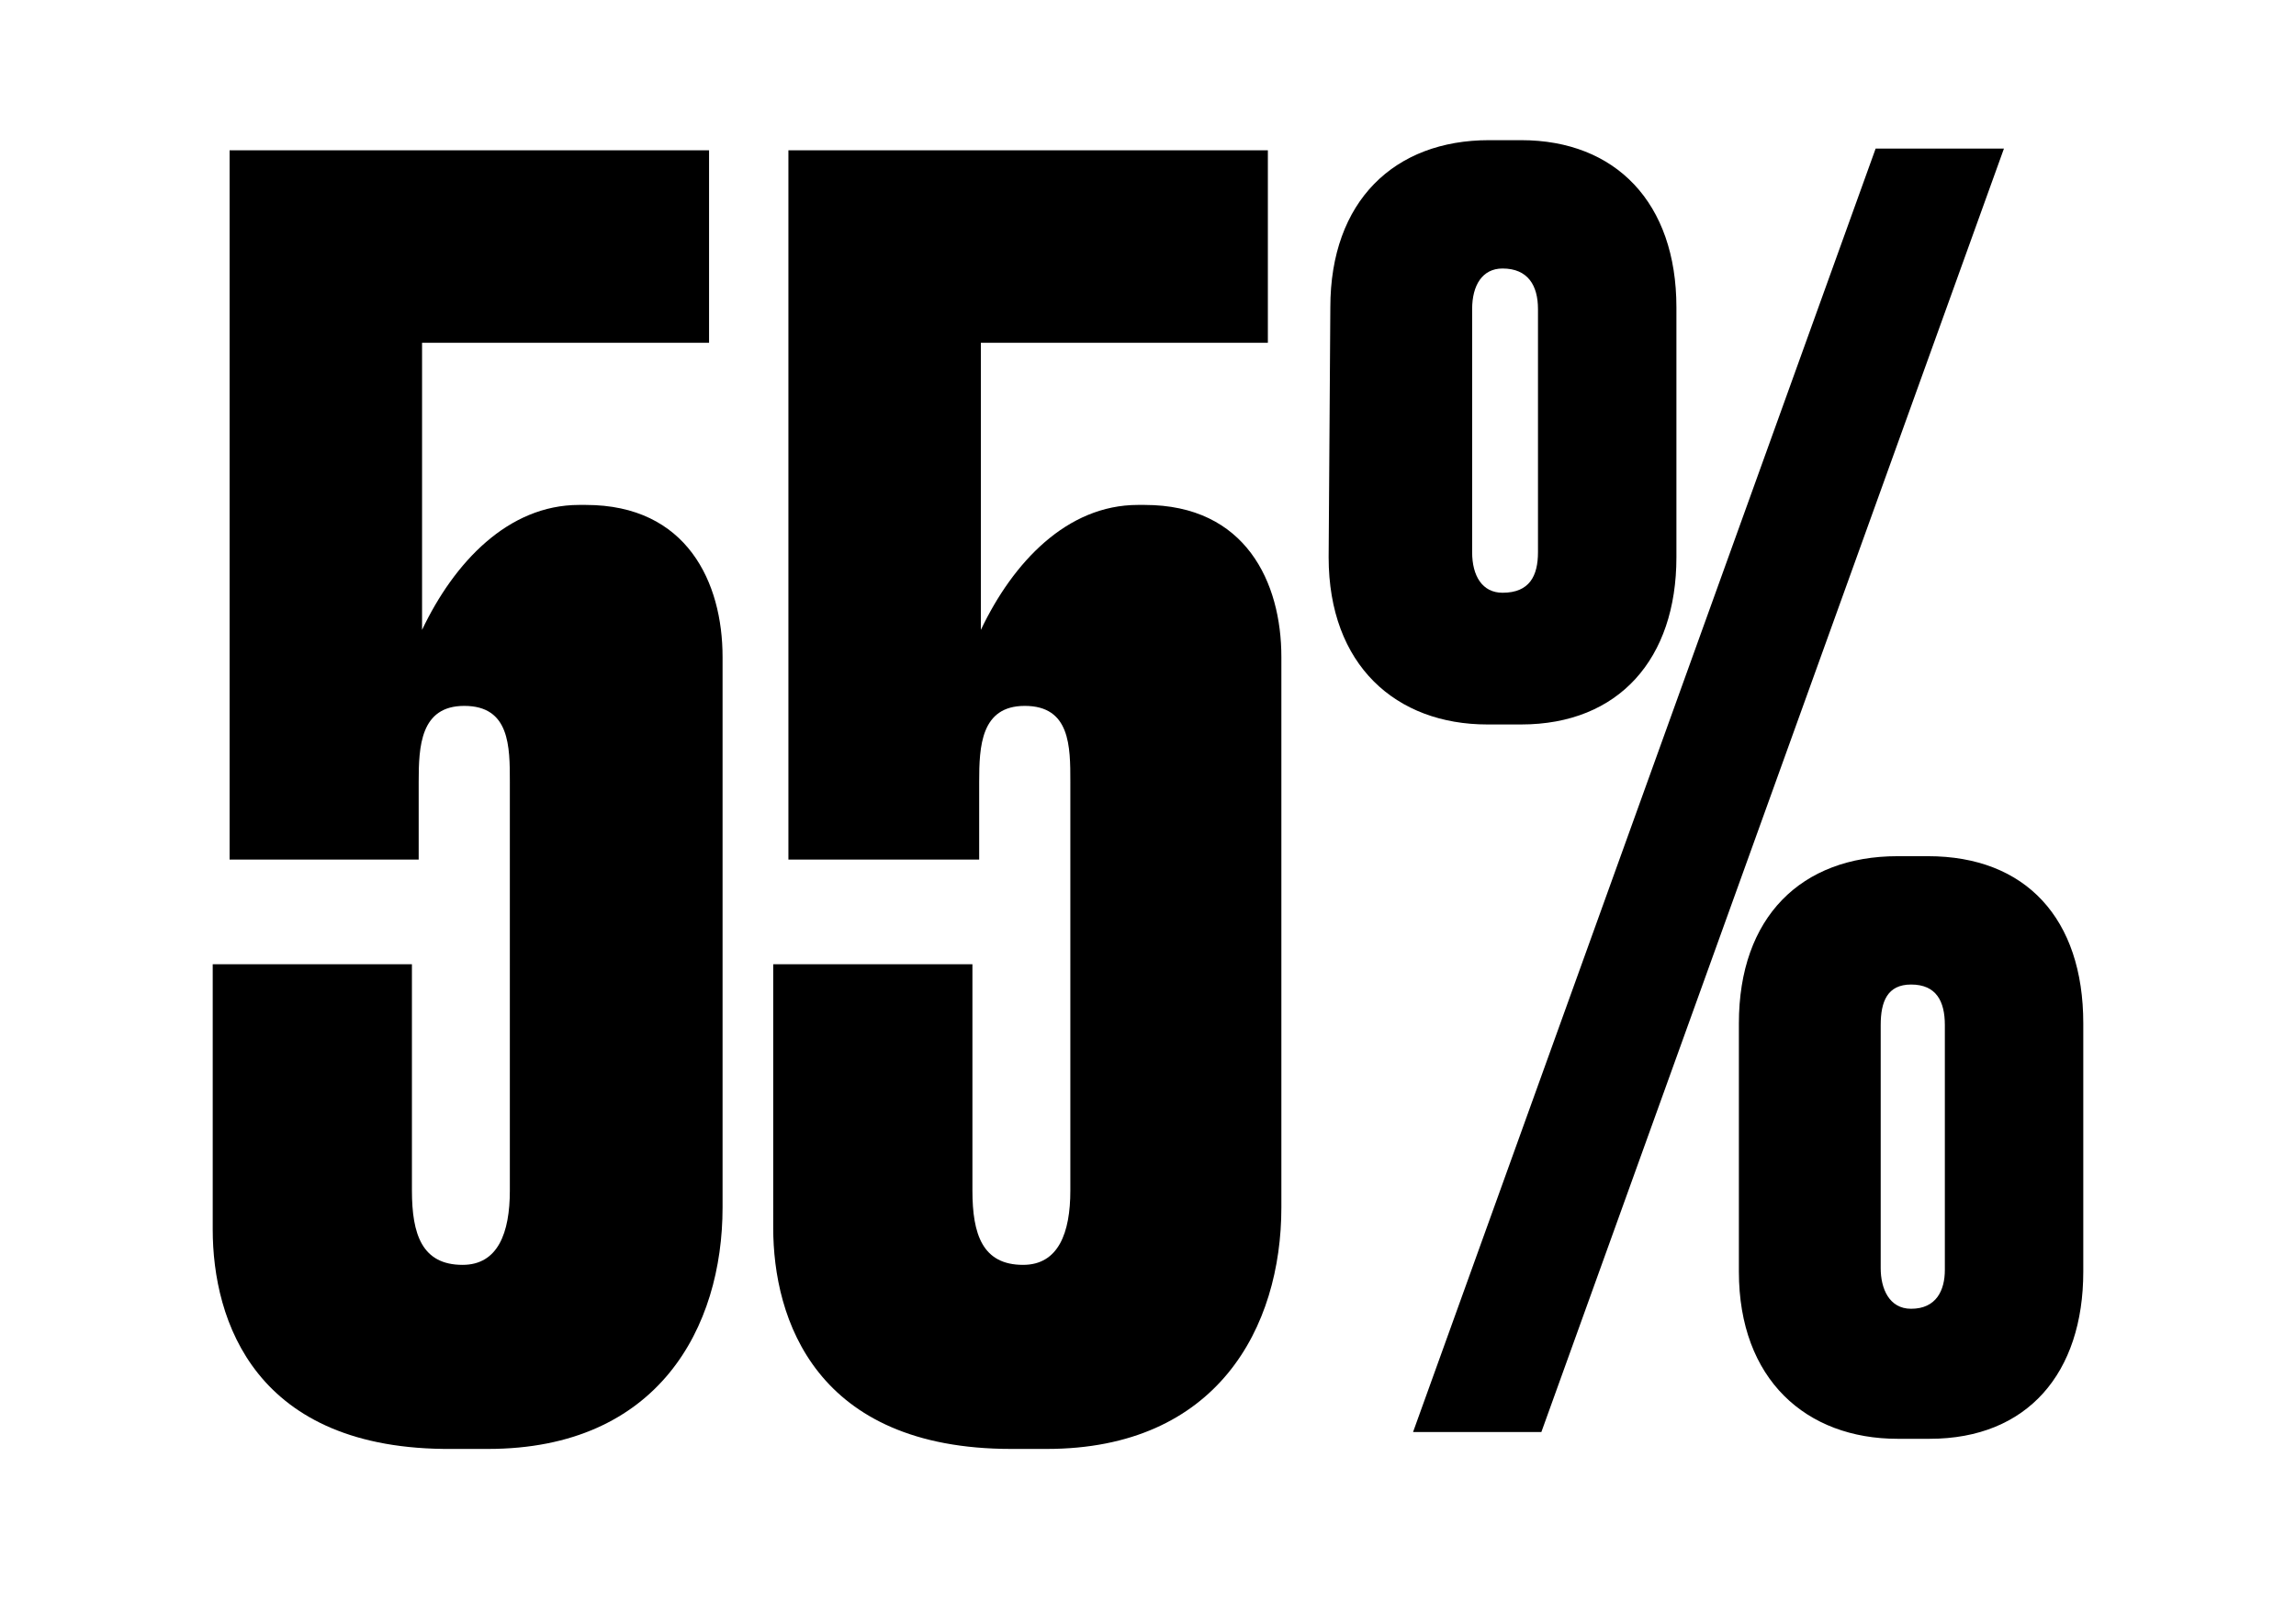
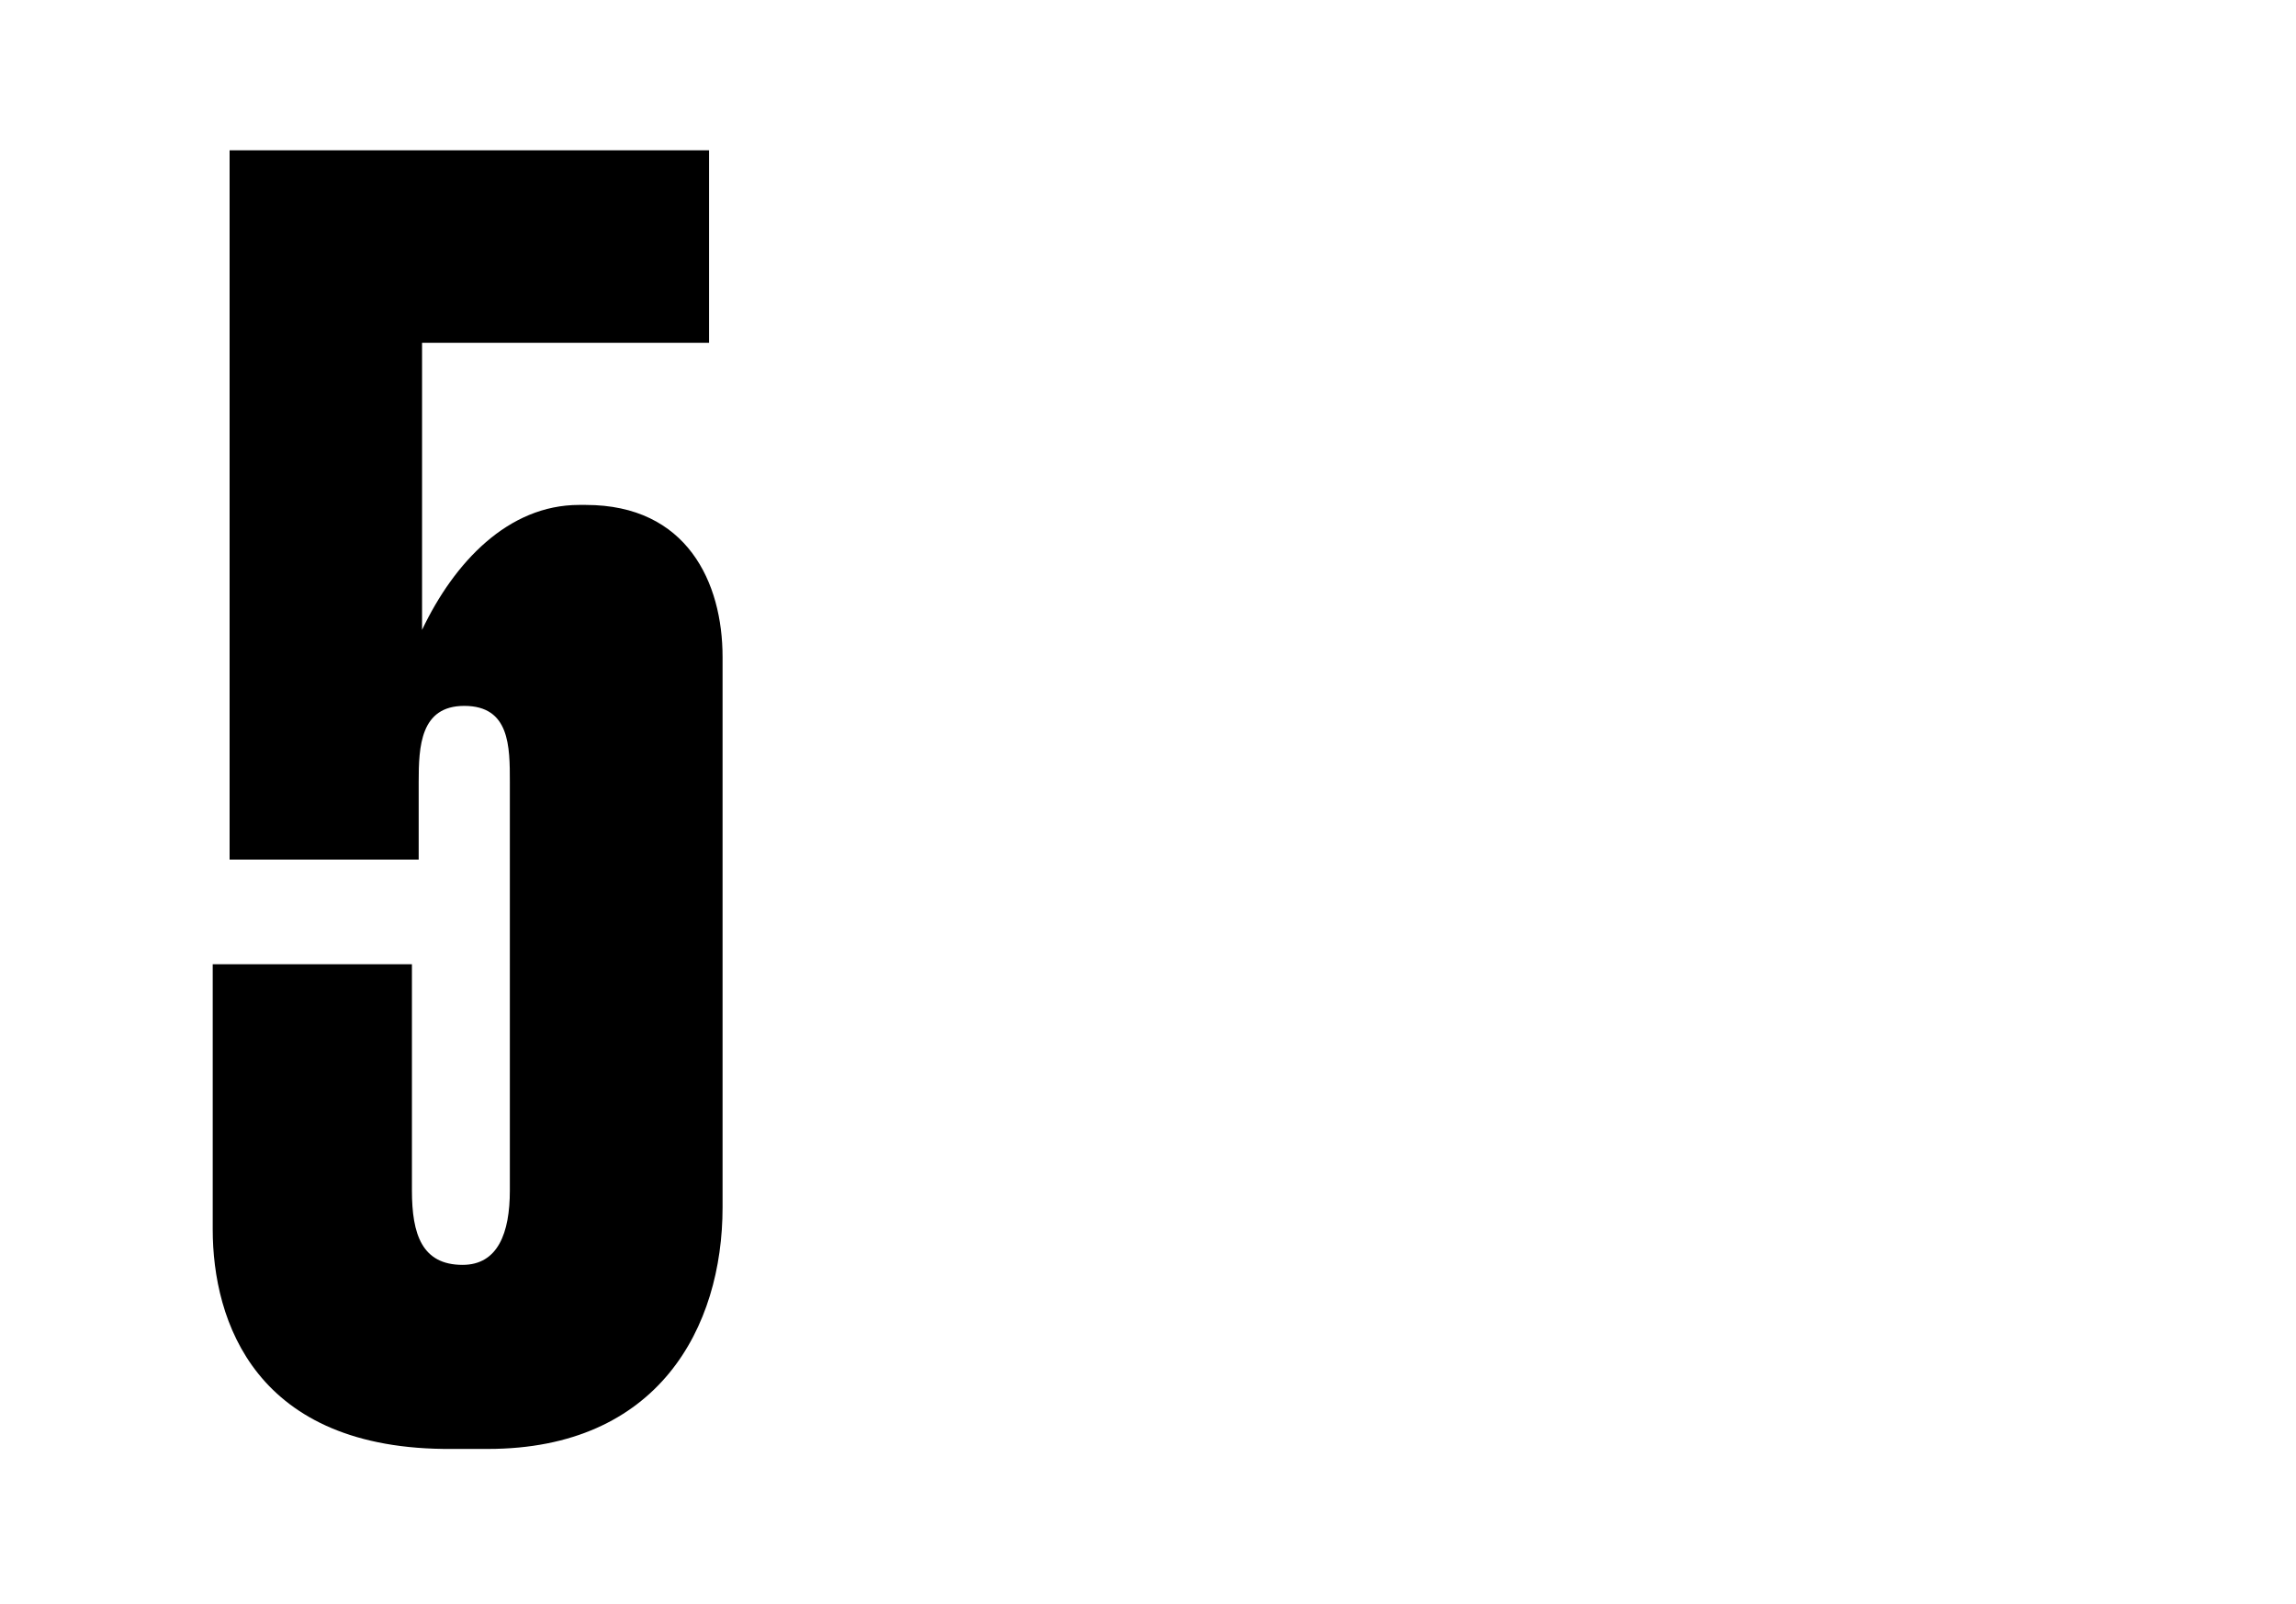
<svg xmlns="http://www.w3.org/2000/svg" version="1.1" id="Capa_1" x="0px" y="0px" width="136px" height="95px" viewBox="0 0 136 95" style="enable-background:new 0 0 136 95;" xml:space="preserve">
  <g>
    <path d="M13.6,50.9v-42H42v11.4H25v17c1.9-4,5.1-7.4,9.3-7.4h0.4c6,0,8.1,4.6,8.1,9v32.6c0,7.1-3.8,14.3-13.9,14.3h-2.1   c-11.7,0.1-14.2-7.6-14.2-13V57.1h11.8v13.4c0,2.6,0.6,4.4,3,4.4c2.1,0,2.8-1.9,2.8-4.4V46.3c0-2.1,0-4.5-2.7-4.5   c-2.6,0-2.7,2.4-2.7,4.5v4.6H13.6z" />
-     <path d="M46.7,50.9v-42h28.4v11.4h-17v17c1.9-4,5.1-7.4,9.3-7.4h0.4c6,0,8.1,4.6,8.1,9v32.6c0,7.1-3.8,14.3-13.9,14.3h-2.1   c-11.6,0-14.1-7.7-14.1-13.1V57.1h11.8v13.4c0,2.6,0.6,4.4,3,4.4c2.1,0,2.8-1.9,2.8-4.4V46.3c0-2.1,0-4.5-2.7-4.5   c-2.6,0-2.7,2.4-2.7,4.5v4.6H46.7z" />
-     <path d="M78.8,18.2c0-6.3,3.8-9.9,9.4-9.9h1.9c5.6,0,9.2,3.7,9.2,9.9V33c0,6-3.4,9.9-9.2,9.9h-2c-5.4,0-9.4-3.5-9.4-9.9L78.8,18.2   L78.8,18.2z M118.7,8.8l-27.4,76h-7.6l27.4-76C111.1,8.8,118.7,8.8,118.7,8.8z M91.1,18.3c0-1.4-0.6-2.4-2.1-2.4   c-1.2,0-1.8,1-1.8,2.4v14.4c0,1.4,0.6,2.4,1.8,2.4c1.6,0,2.1-1,2.1-2.4V18.3z M103,60.6c0-6.3,3.7-9.9,9.4-9.9h1.8   c5.8,0,9.2,3.7,9.2,9.9v14.7c0,6-3.3,9.9-9.1,9.9h-1.9c-5.4,0-9.4-3.5-9.4-9.9V60.6z M115.2,75.2V60.7c0-1.4-0.5-2.4-2-2.4   c-1.4,0-1.8,1-1.8,2.4v14.4c0,1.2,0.5,2.4,1.8,2.4C114.7,77.5,115.2,76.4,115.2,75.2z" />
  </g>
</svg>